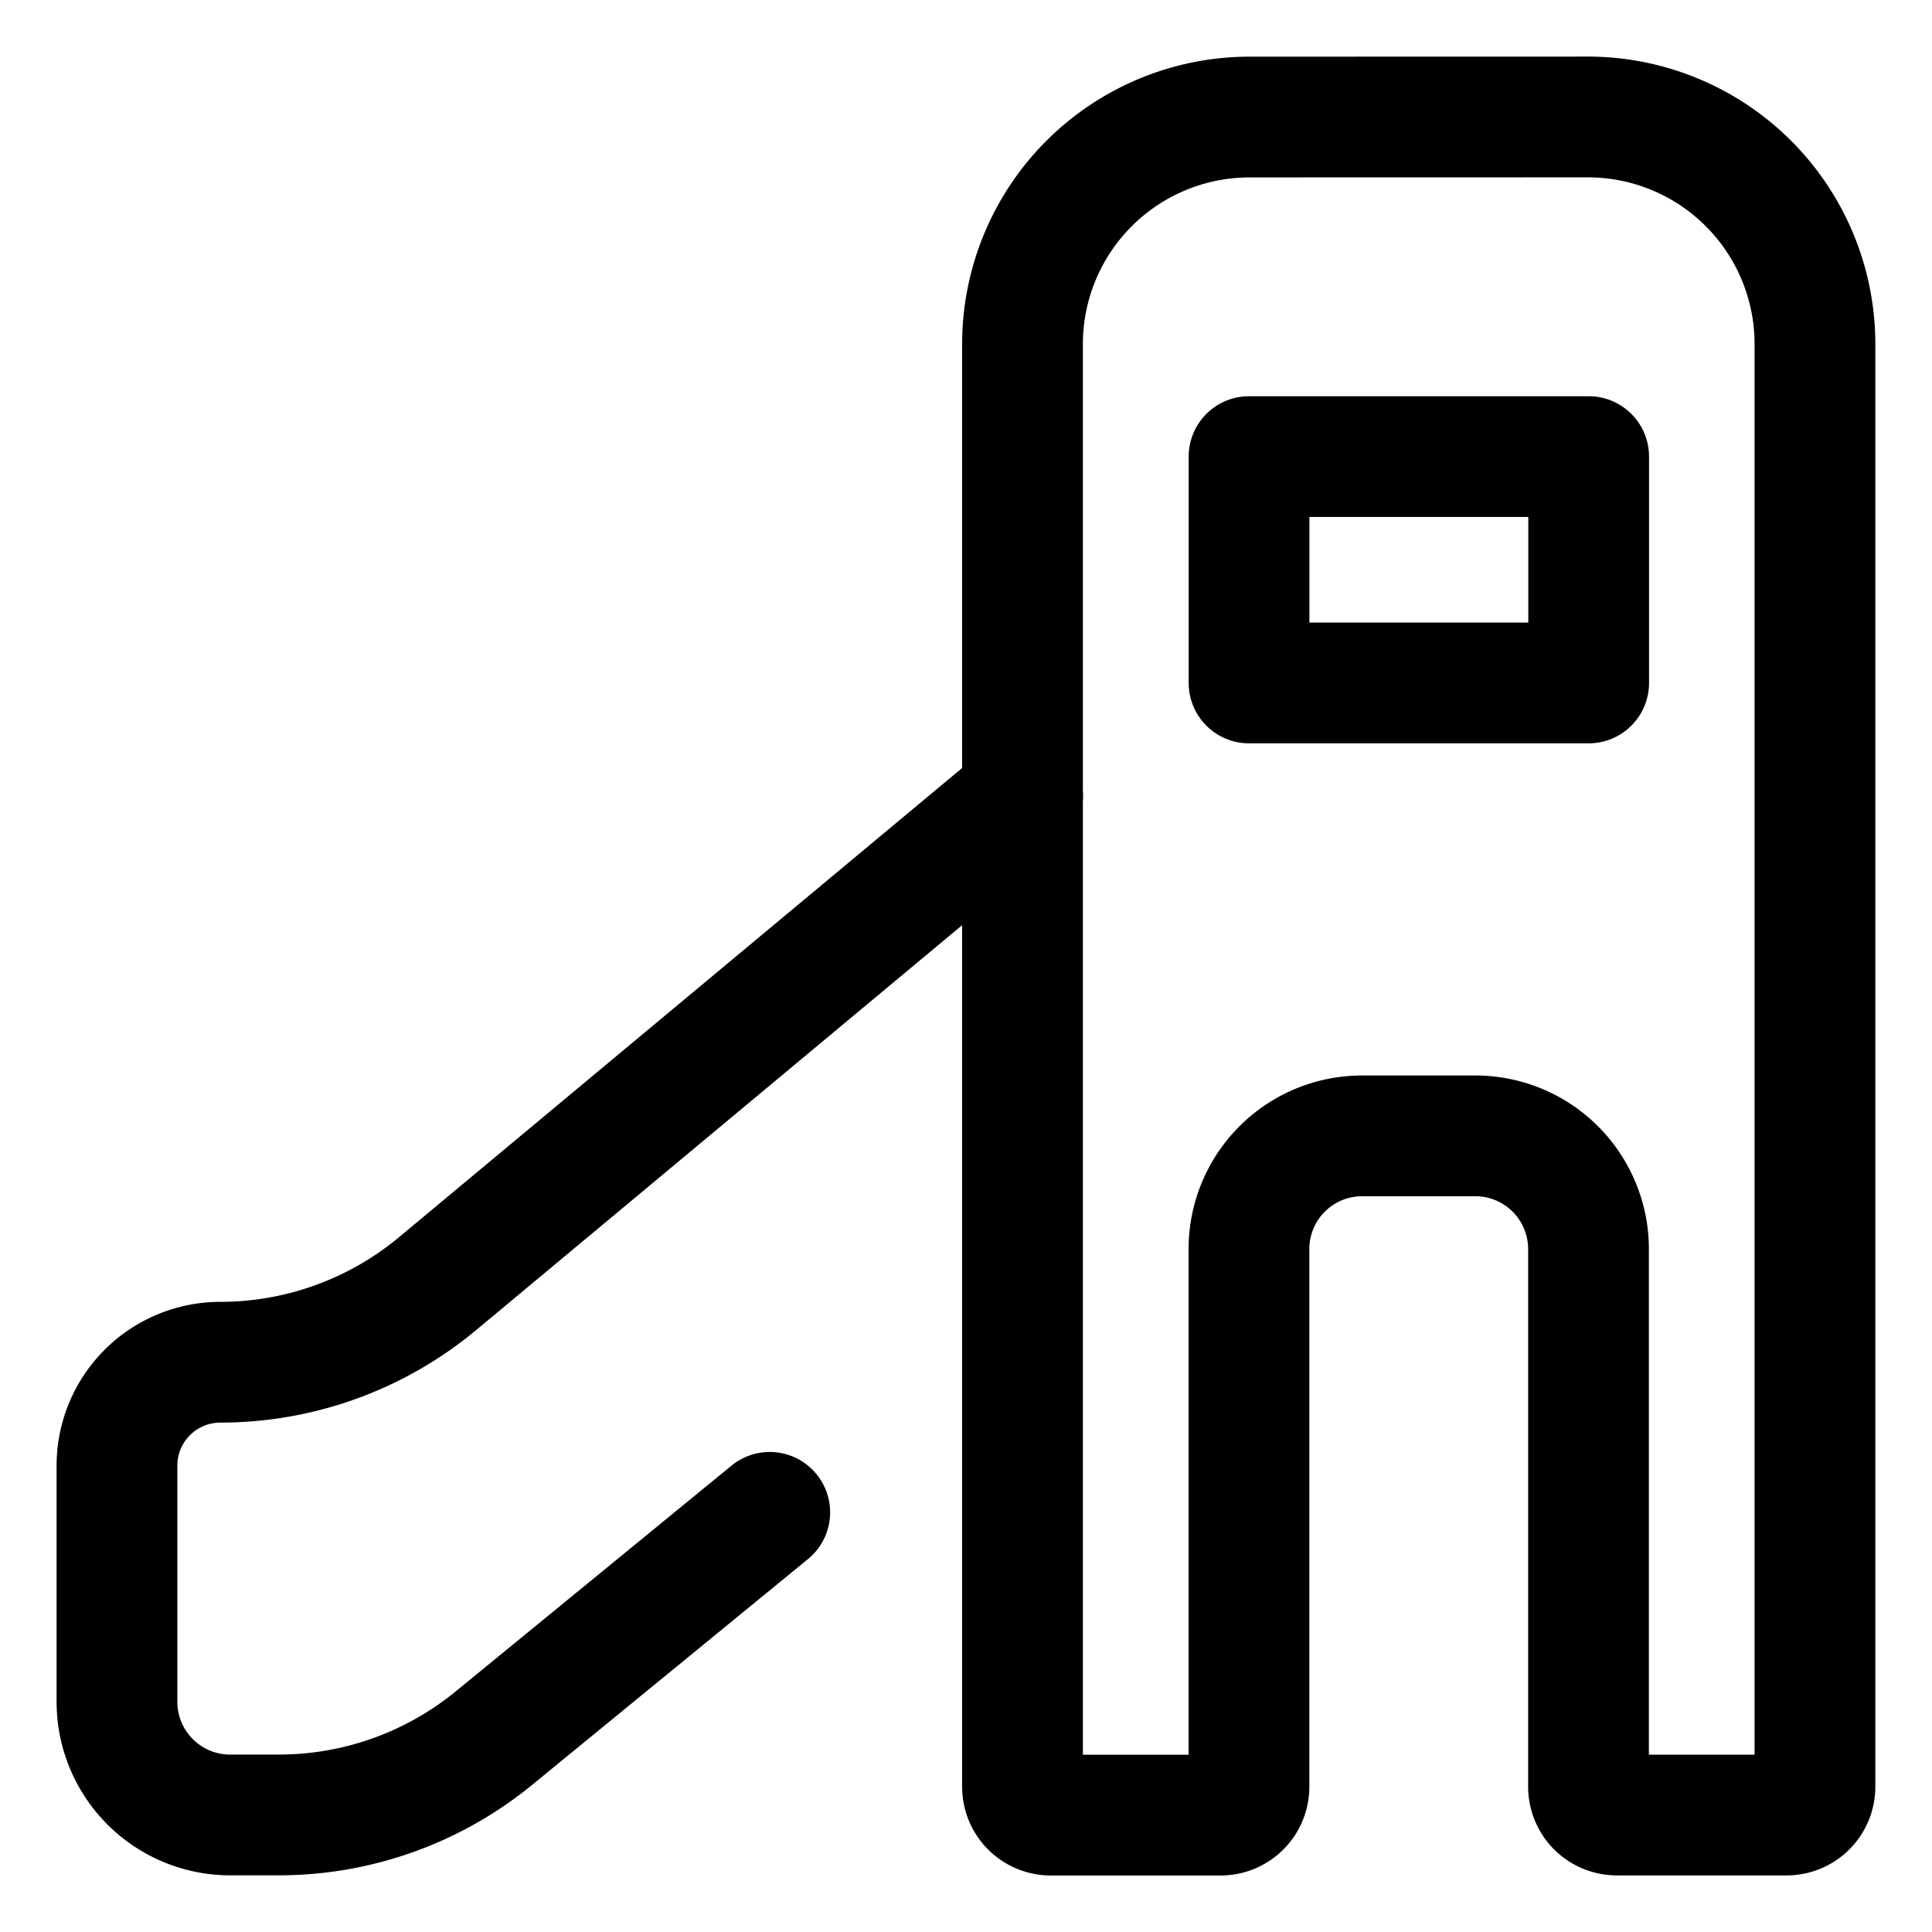
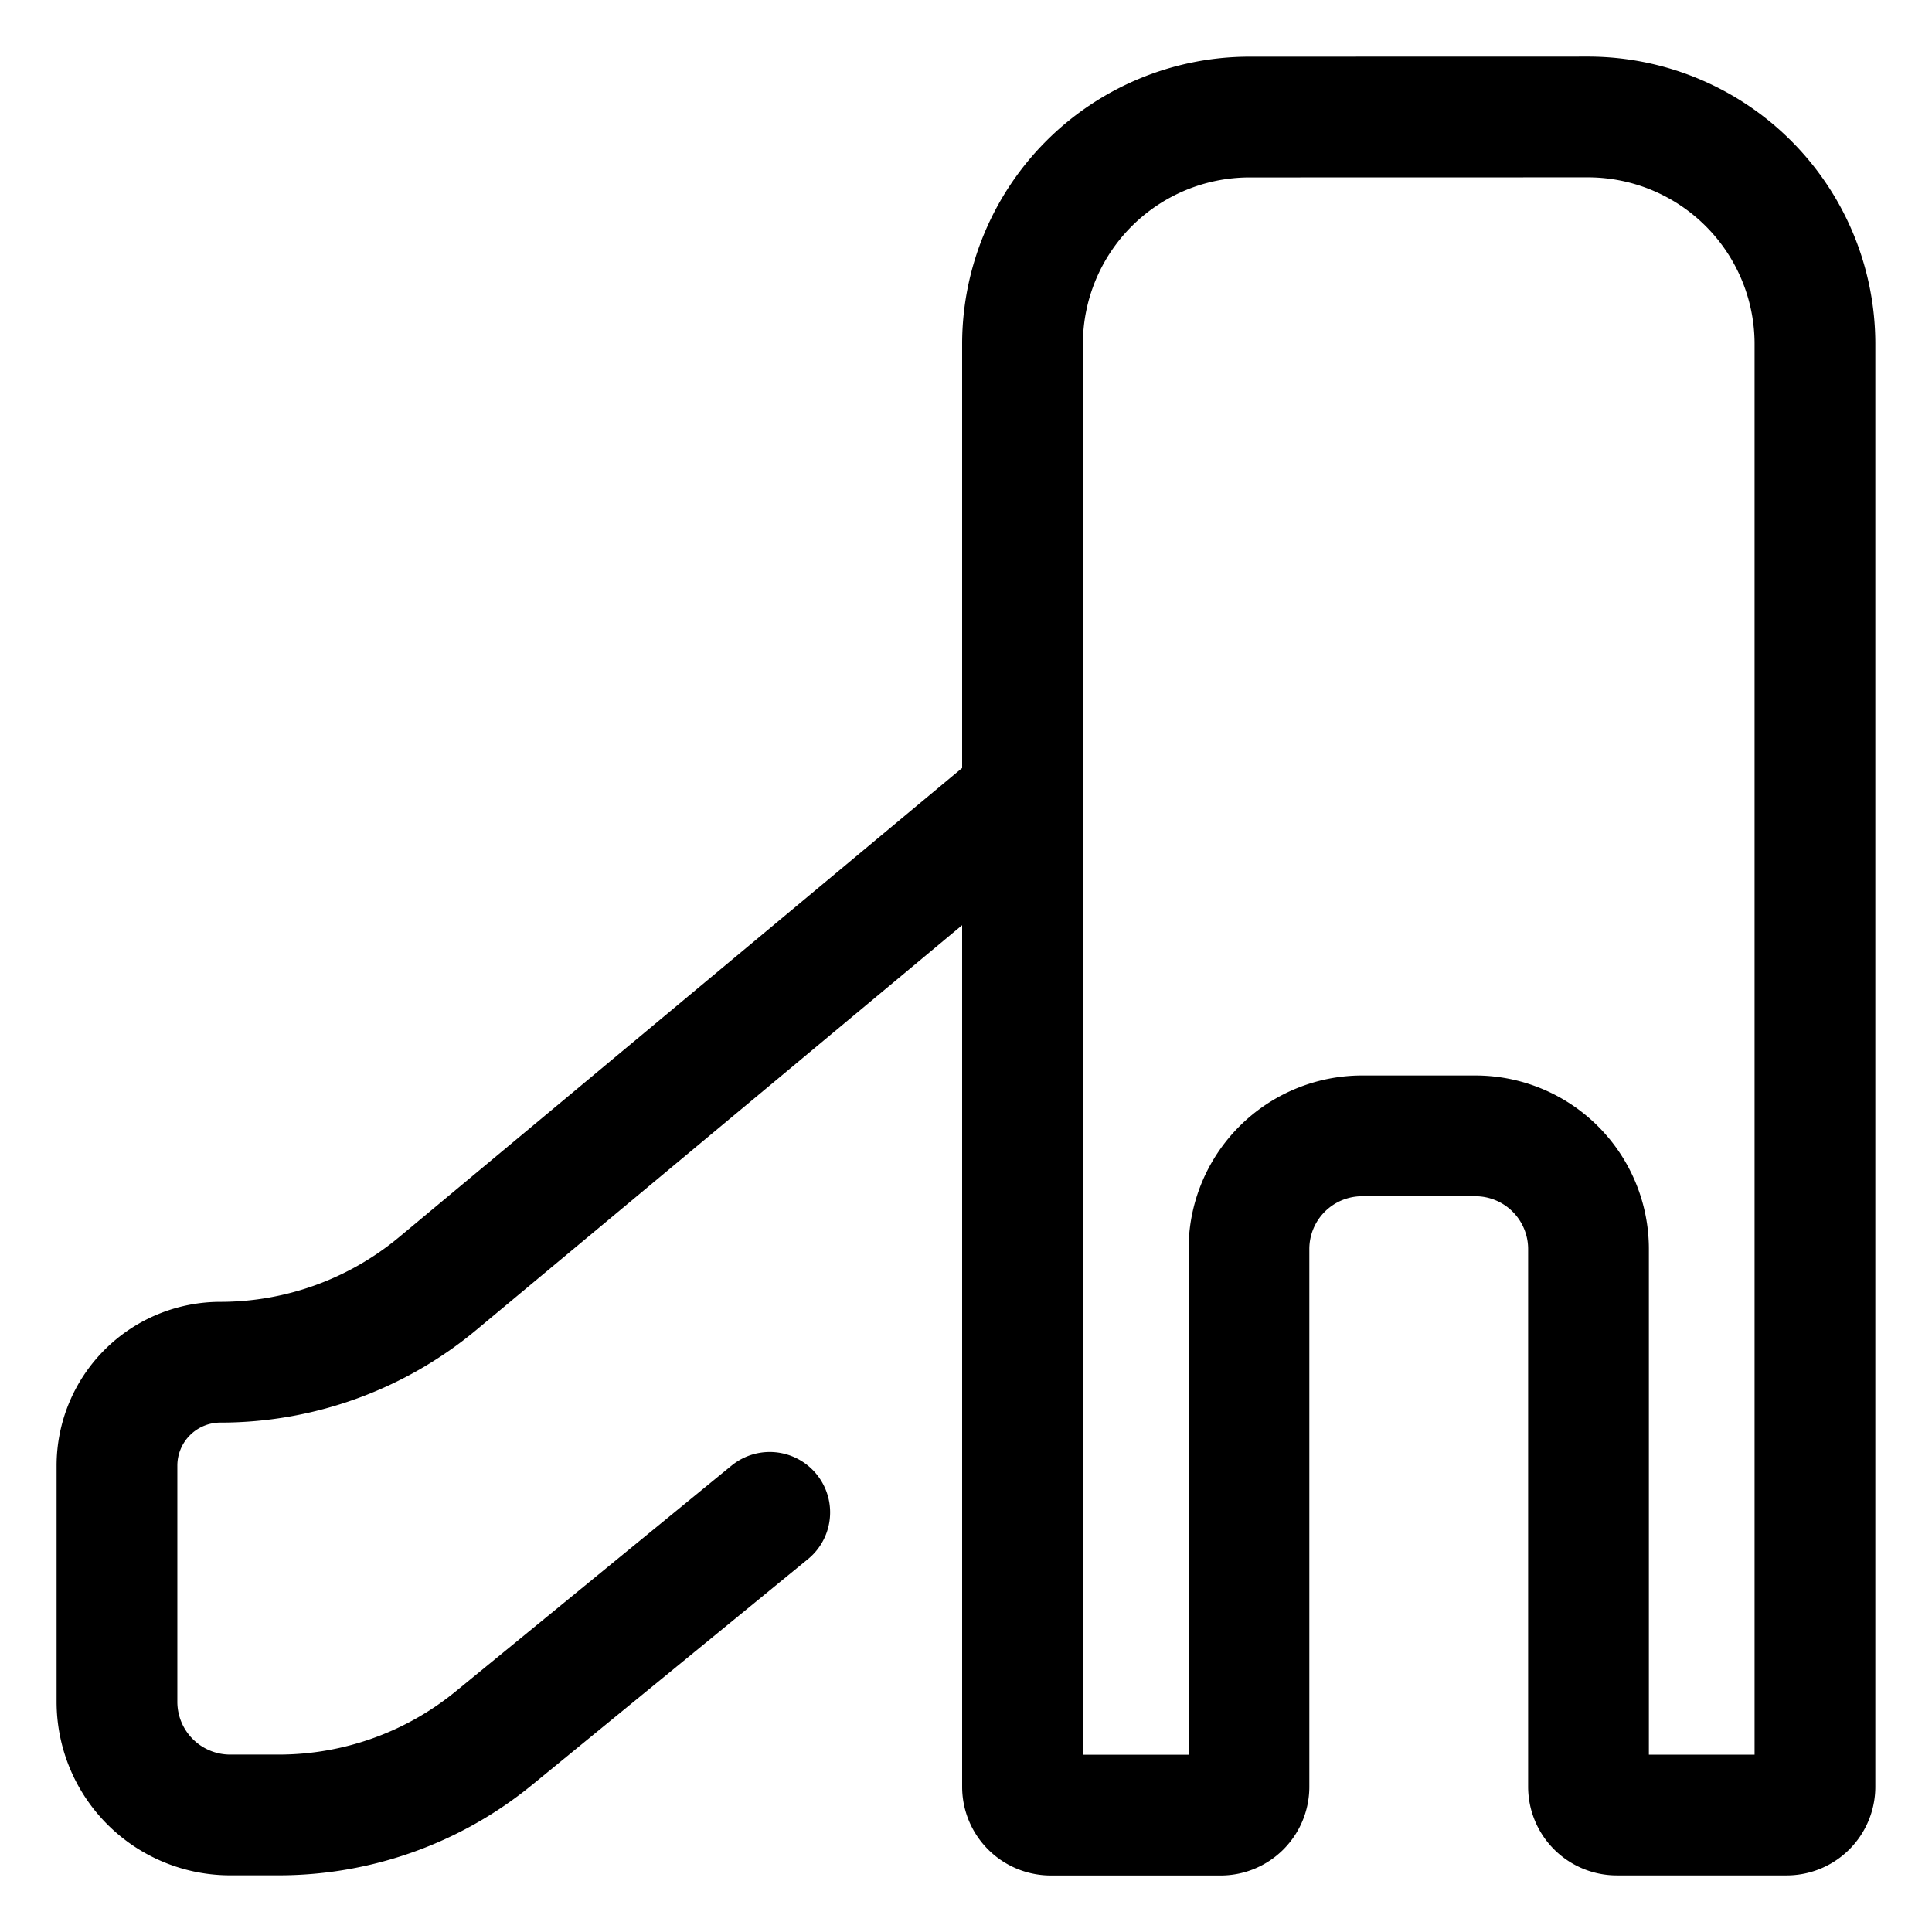
<svg xmlns="http://www.w3.org/2000/svg" viewBox="-0.75 -0.75 24 24" height="24" width="24">
  <path d="M18.984 0.703a2.821 2.821 0 0 1 2.812 2.812v17.93a0.352 0.352 0 0 1 -0.352 0.352h-2.109a0.352 0.352 0 0 1 -0.352 -0.352V14.766a1.406 1.406 0 0 0 -1.406 -1.406h-1.406a1.406 1.406 0 0 0 -1.406 1.406v6.68a0.352 0.352 0 0 1 -0.352 0.352h-2.109a0.352 0.352 0 0 1 -0.352 -0.352V3.516a2.821 2.821 0 0 1 2.812 -2.812Z" fill="none" stroke="#000000" stroke-linecap="round" stroke-linejoin="round" stroke-width="1.5" />
-   <path d="m14.766 4.922 4.219 0 0 2.812 -4.219 0Z" fill="none" stroke="#000000" stroke-linecap="round" stroke-linejoin="round" stroke-width="1.5" />
  <path d="M11.953 9.141 4.688 15.194a4.219 4.219 0 0 1 -2.699 0.978A1.285 1.285 0 0 0 0.703 17.457v2.933a1.406 1.406 0 0 0 1.406 1.406h0.604a4.219 4.219 0 0 0 2.671 -0.953L8.812 18.037" fill="none" stroke="#000000" stroke-linecap="round" stroke-linejoin="round" stroke-width="1.5" />
</svg>